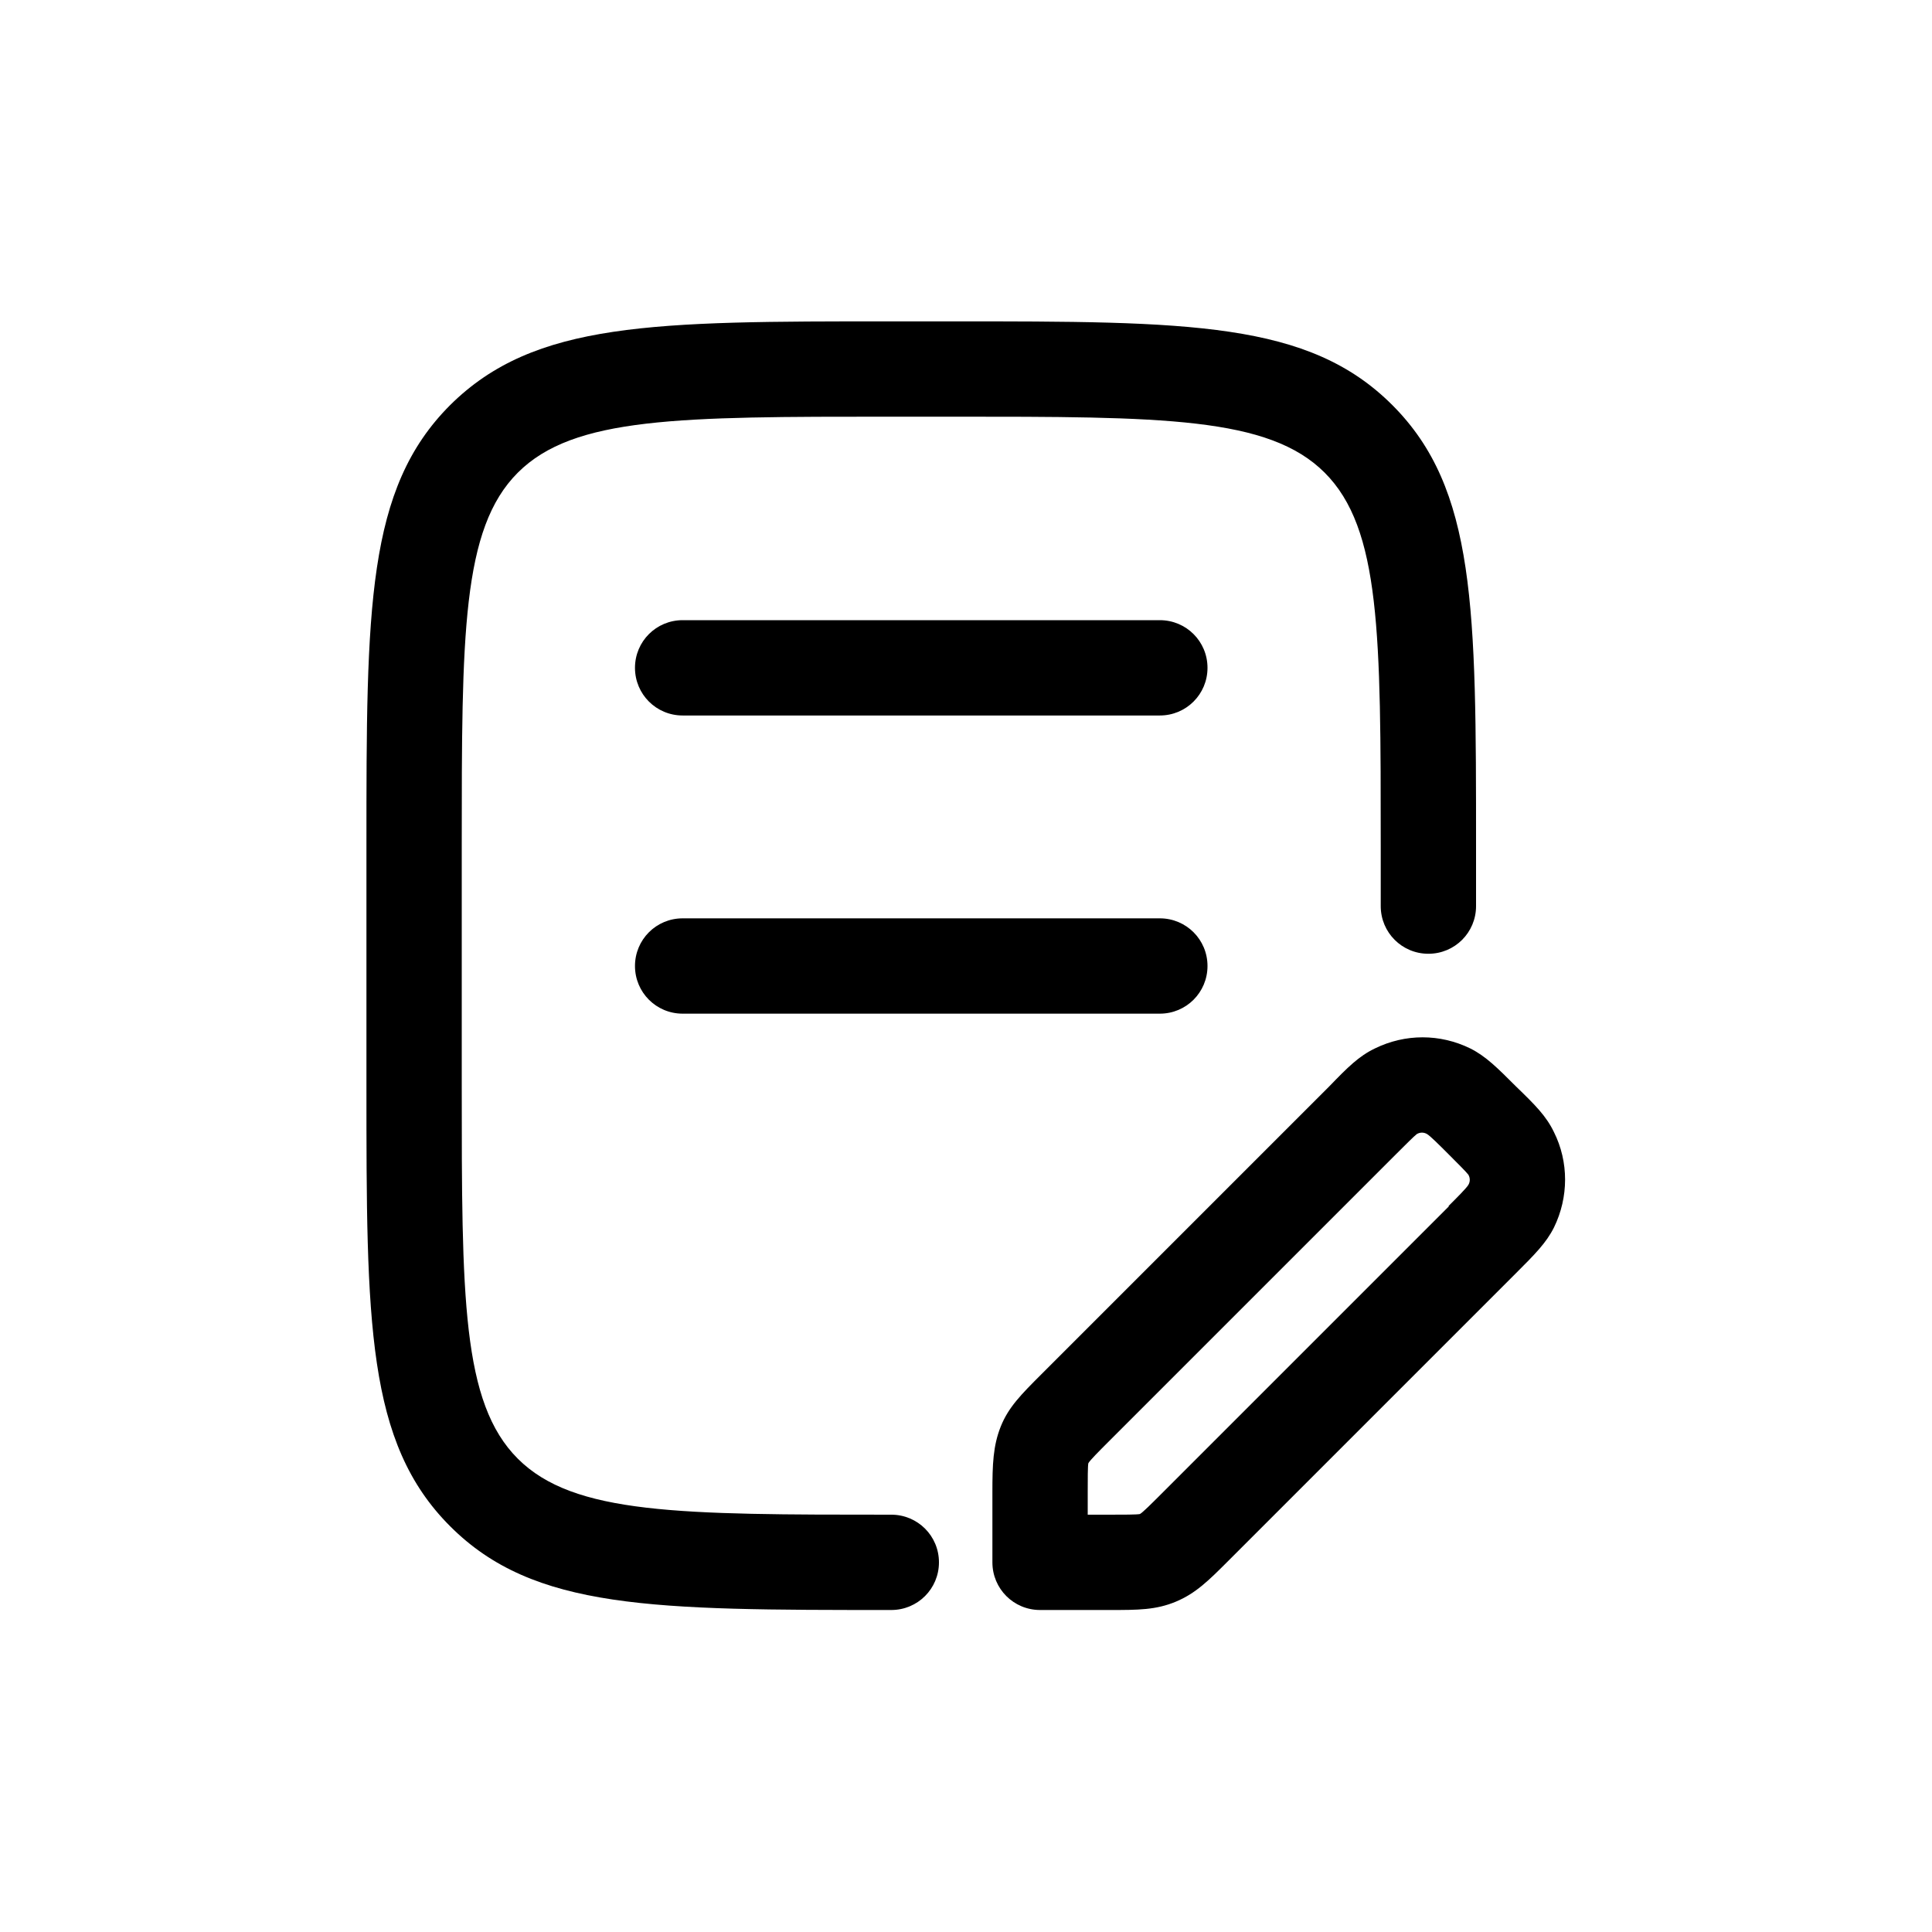
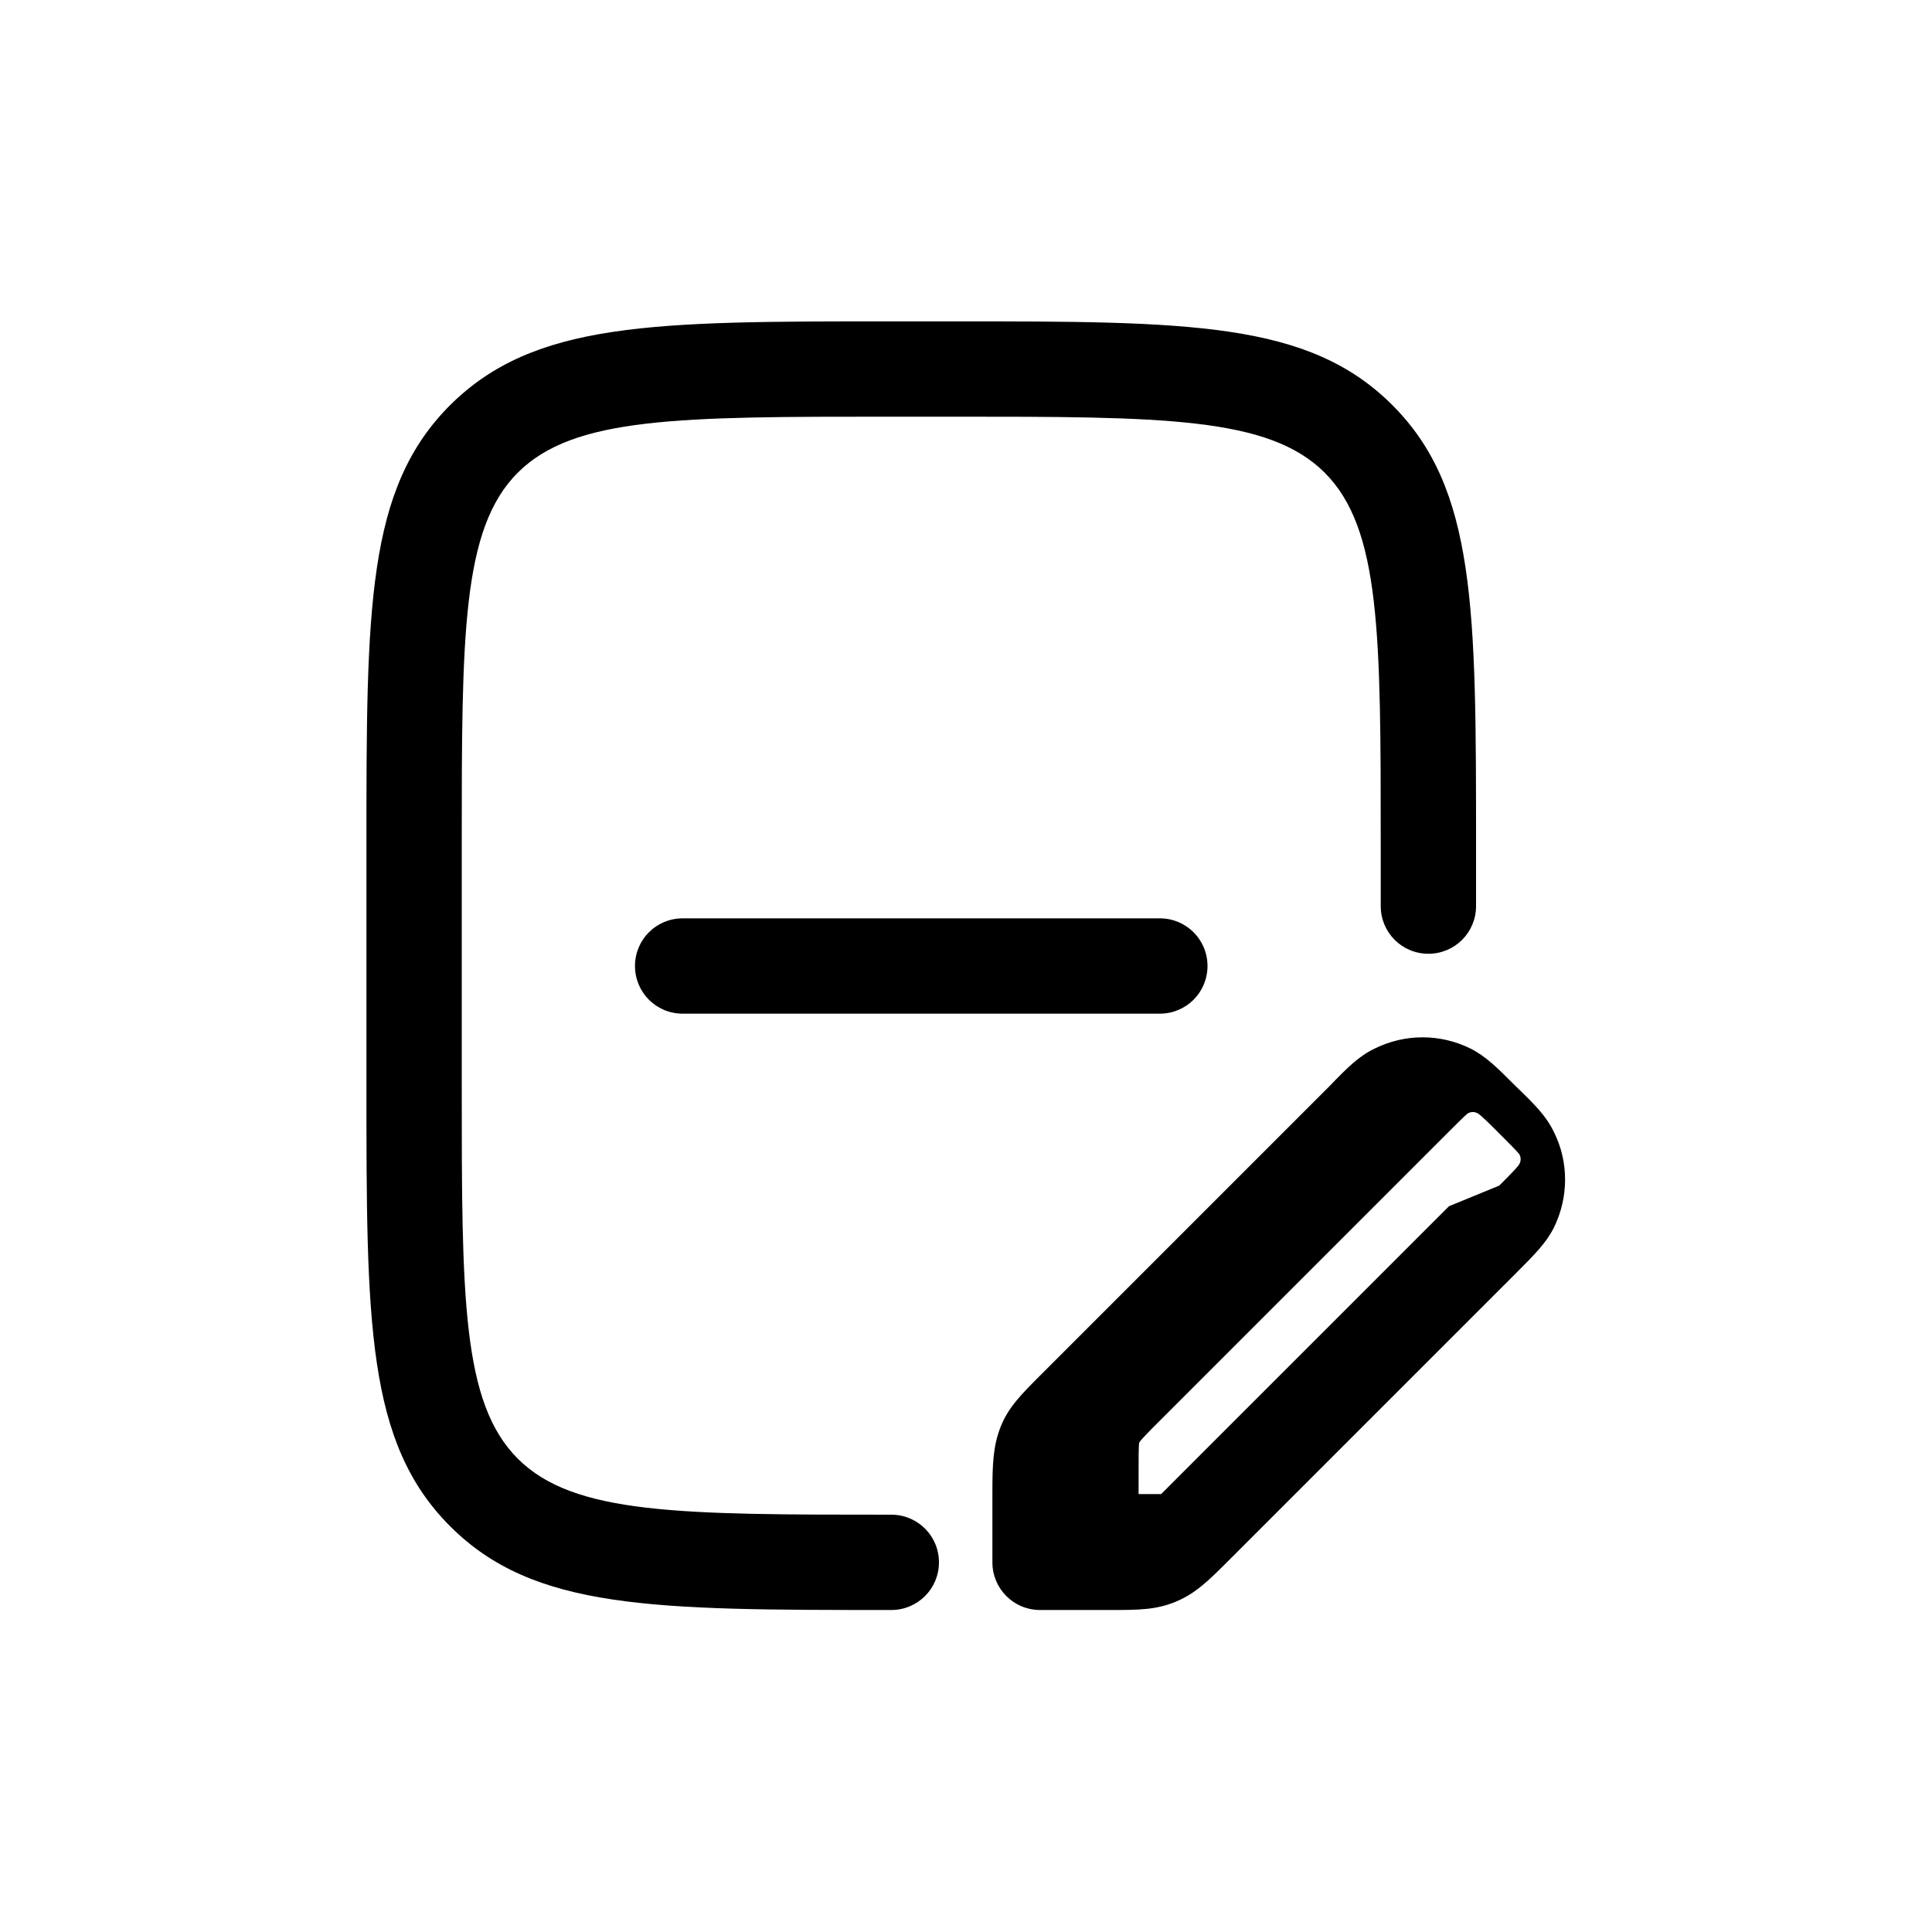
<svg xmlns="http://www.w3.org/2000/svg" id="Laag_1" width="30" height="30" version="1.1" viewBox="0 0 30 30">
  <path d="M13.84,23.52c-3.28,0-4.93,0-5.8-.87-.87-.87-.87-2.51-.87-5.8v-3.71c0-3.28,0-4.93.87-5.8s2.51-.87,5.8-.87h.93c3.28,0,4.93,0,5.8.87.87.87.87,2.51.87,5.8v.93c0,.41.33.74.74.74s.74-.33.74-.74v-.93c0-3.69,0-5.55-1.3-6.85-1.3-1.3-3.15-1.3-6.85-1.3h-.93c-3.69,0-5.54,0-6.85,1.3-1.3,1.3-1.3,3.15-1.3,6.85v3.71c0,3.69,0,5.55,1.3,6.85s3.15,1.3,6.85,1.3c.41,0,.74-.33.74-.74s-.33-.74-.74-.74Z" />
-   <path d="M18.01,9.63h-7.41c-.41,0-.74.33-.74.74s.33.74.74.74h7.41c.41,0,.74-.33.74-.74s-.33-.74-.74-.74Z" />
  <path d="M18.01,14.26h-7.41c-.41,0-.74.33-.74.74s.33.74.74.74h7.41c.41,0,.74-.33.74-.74s-.33-.74-.74-.74Z" />
-   <path d="M24.13,17.58c-.12-.25-.29-.42-.59-.71-.29-.29-.47-.47-.71-.59-.47-.23-1.01-.23-1.48,0-.25.12-.42.29-.71.59l-4.47,4.47c-.31.31-.51.51-.63.81s-.13.59-.13,1.02v1.09c0,.41.33.74.74.74h1.09c.43,0,.71,0,1.02-.13.31-.13.51-.33.81-.63l4.47-4.47c.29-.29.47-.47.59-.71.23-.47.23-1.02,0-1.48ZM22.5,18.73l-4.47,4.47c-.14.14-.29.29-.33.31-.05.01-.26.01-.46.01h-.35v-.35c0-.2,0-.41.01-.45.03-.05.17-.19.31-.33l4.47-4.47c.14-.14.28-.28.32-.31.05-.03.11-.03.16,0s.19.17.33.31c.14.14.28.28.31.32.03.05.03.11,0,.16s-.17.19-.31.33h0Z" />
+   <path d="M24.13,17.58c-.12-.25-.29-.42-.59-.71-.29-.29-.47-.47-.71-.59-.47-.23-1.01-.23-1.48,0-.25.12-.42.29-.71.59l-4.47,4.47c-.31.31-.51.51-.63.81s-.13.59-.13,1.02v1.09c0,.41.33.74.74.74h1.09c.43,0,.71,0,1.02-.13.31-.13.51-.33.81-.63l4.47-4.47c.29-.29.47-.47.59-.71.23-.47.23-1.02,0-1.48ZM22.5,18.73l-4.47,4.47h-.35v-.35c0-.2,0-.41.01-.45.03-.05.17-.19.31-.33l4.47-4.47c.14-.14.28-.28.32-.31.05-.03.11-.03.16,0s.19.17.33.31c.14.14.28.28.31.32.03.05.03.11,0,.16s-.17.19-.31.33h0Z" />
</svg>